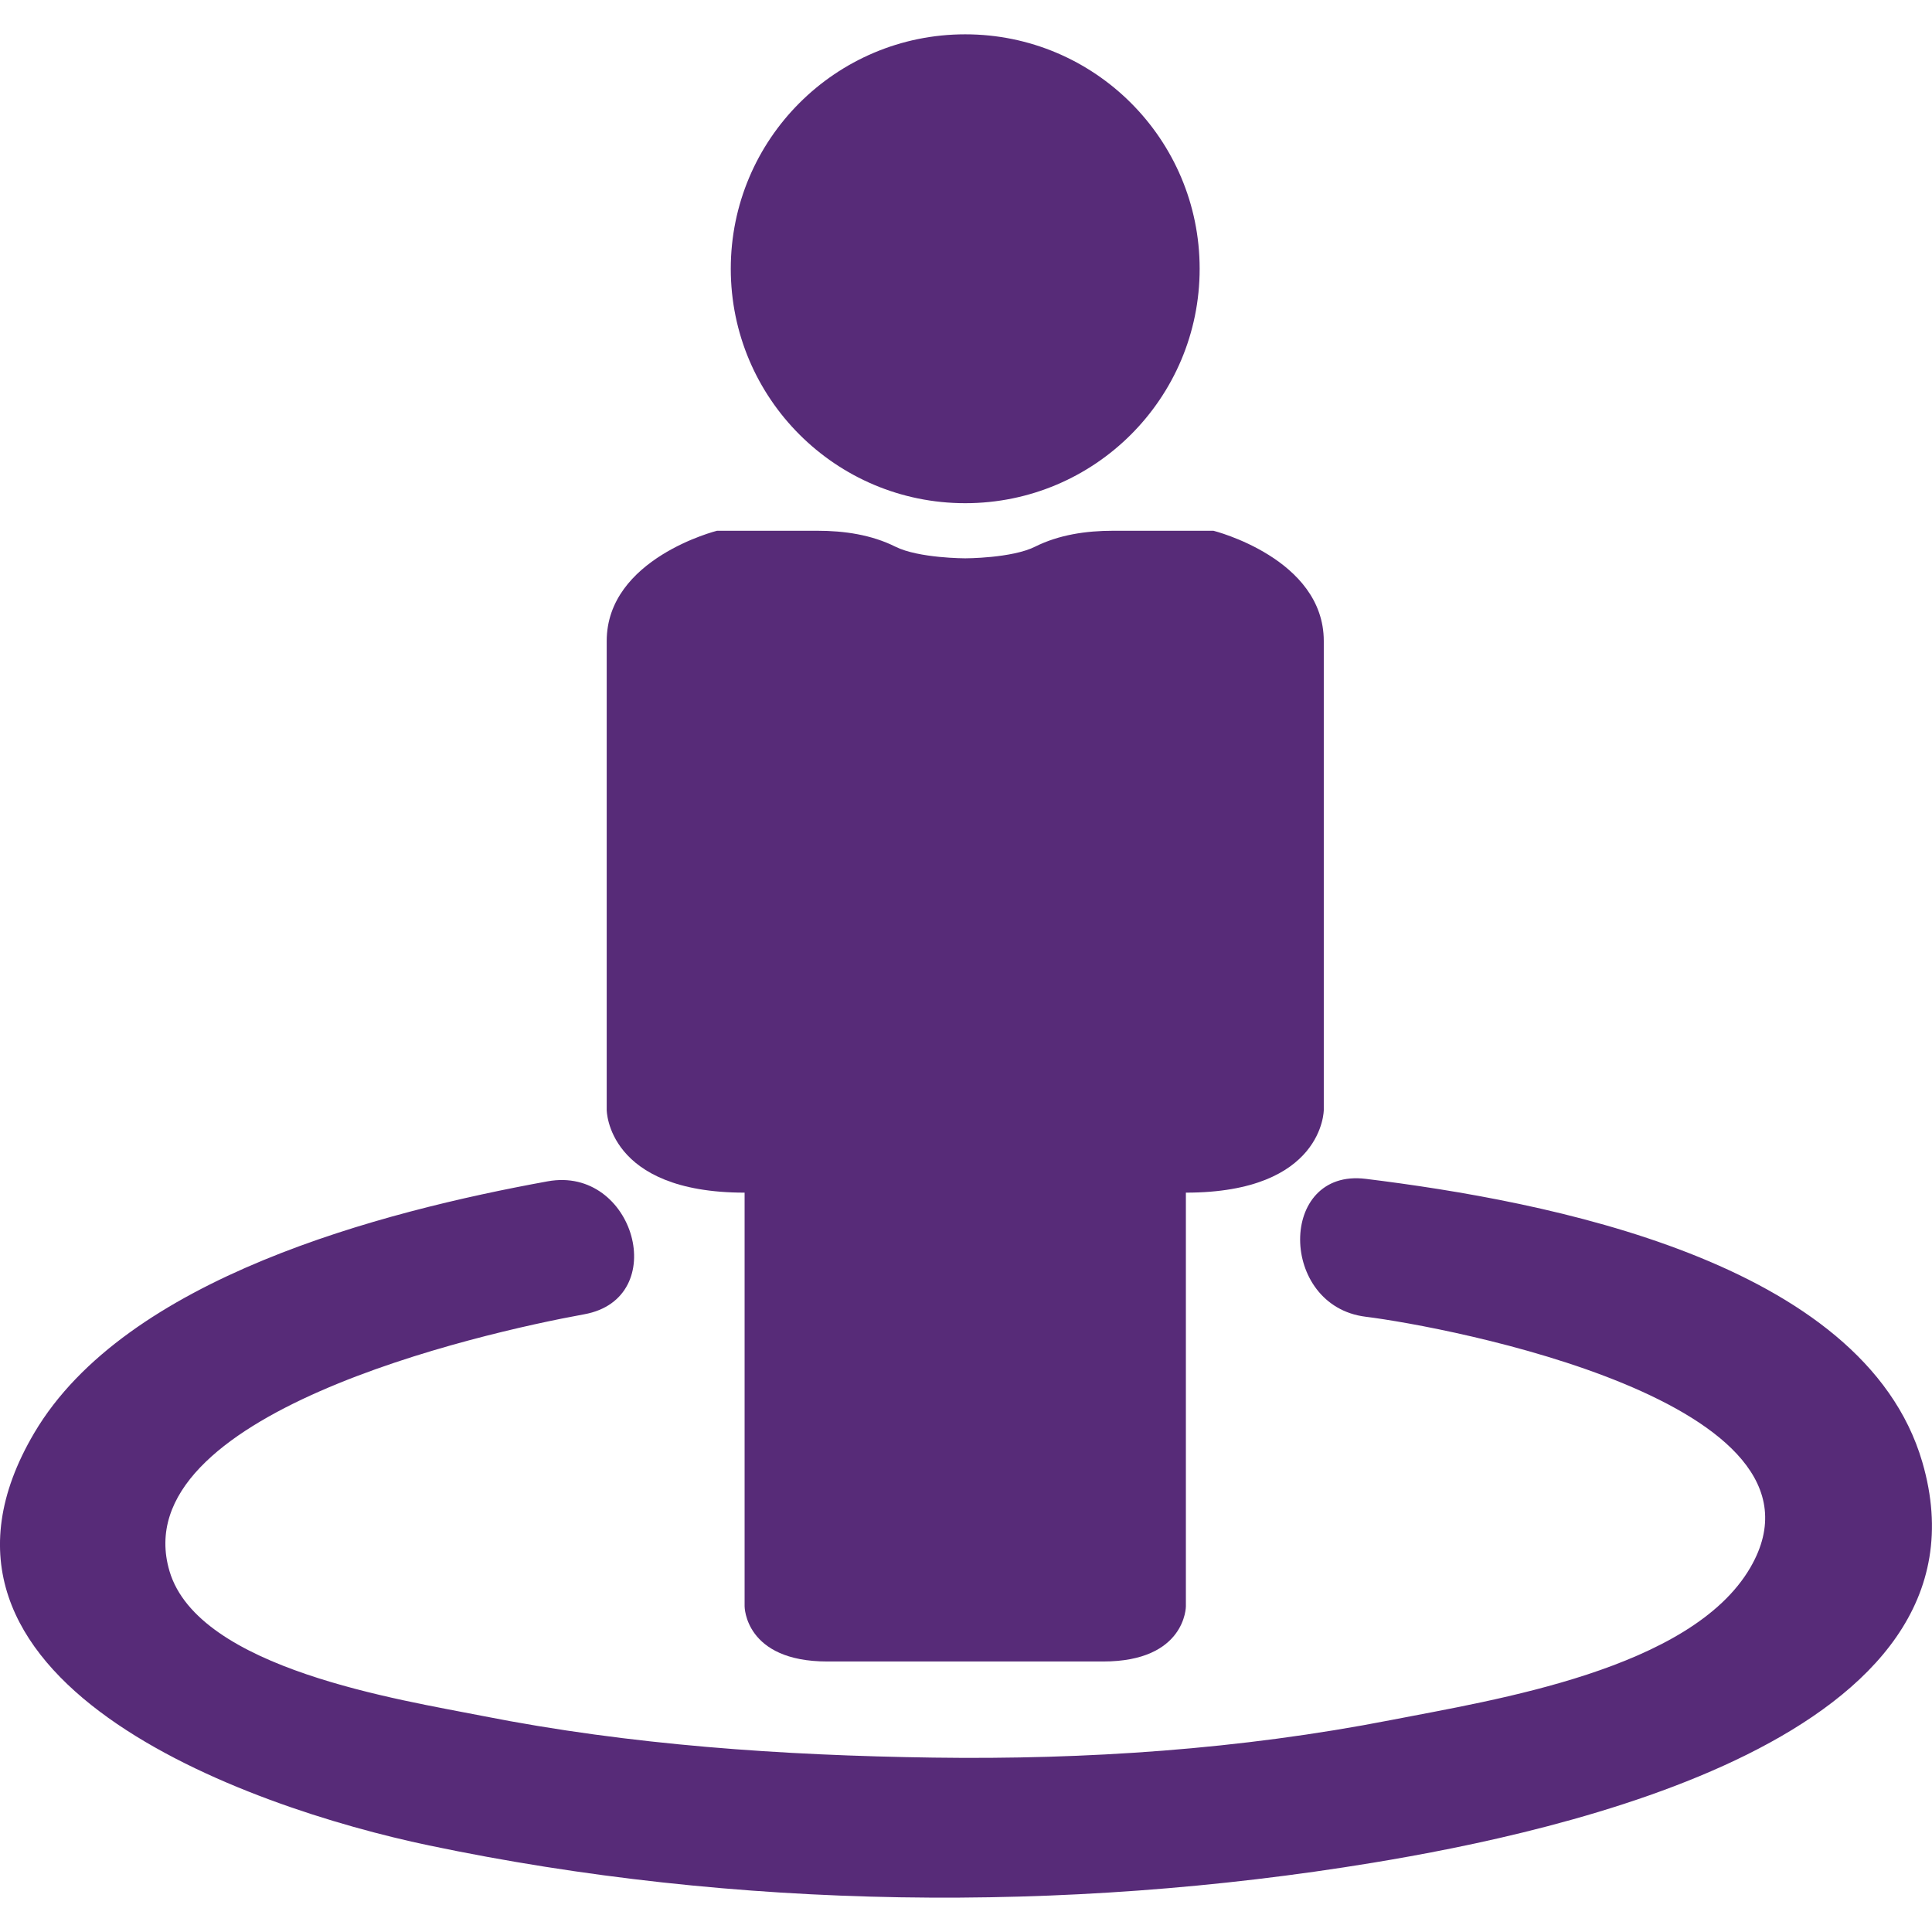
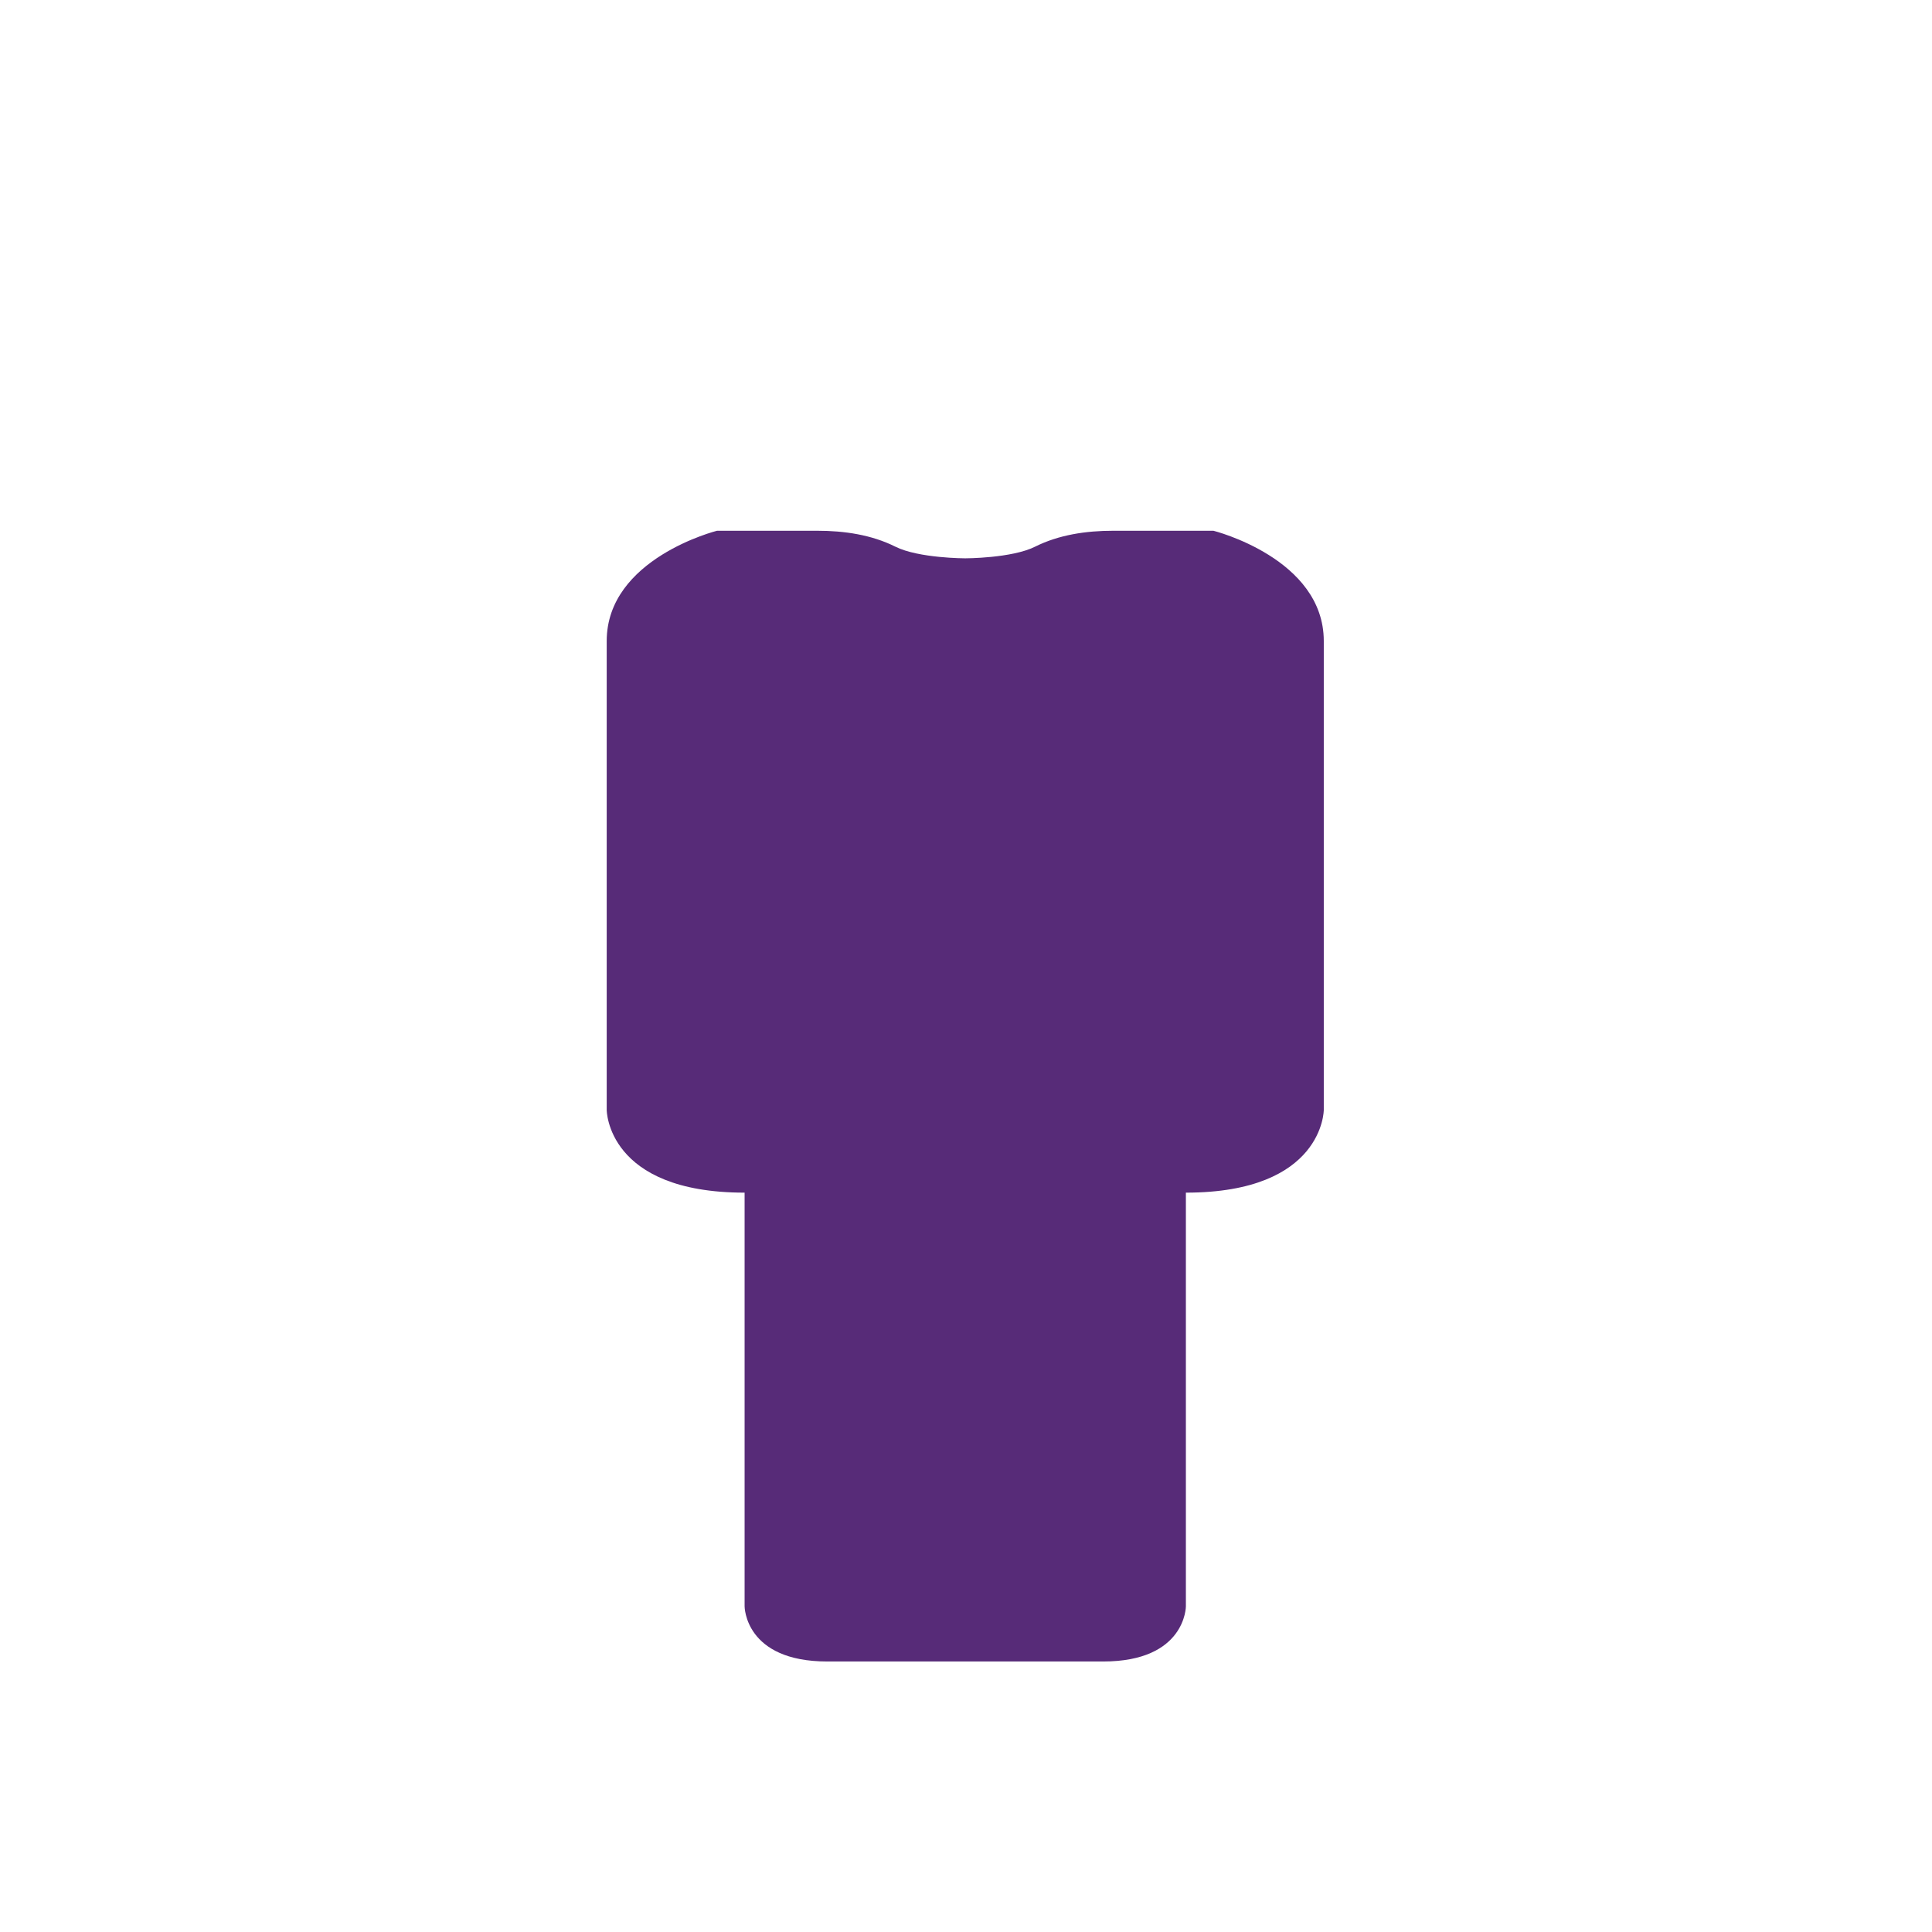
<svg xmlns="http://www.w3.org/2000/svg" version="1.1" id="Layer_1" x="0px" y="0px" width="64" viewBox="0 0 64 64" enable-background="new 0 0 64 64" xml:space="preserve">
  <g id="person">
    <path fill="#572B78" d="M40.197,17.582H36.87c-0.888,0-1.789,0.131-2.583,0.528c-0.771,0.385-2.312,0.385-2.312,0.385   s-1.542,0-2.313-0.385c-0.794-0.397-1.695-0.528-2.583-0.528h-3.327c0,0-3.654,0.914-3.654,3.654v15.531c0,0,0,2.741,4.568,2.741   v13.704c0,0,0,1.827,2.741,1.827h4.568h4.568c2.741,0,2.741-1.827,2.741-1.827V39.508c4.568,0,4.568-2.741,4.568-2.741V21.236   C43.852,18.496,40.197,17.582,40.197,17.582" />
-     <path fill="#572B78" d="M18.142,39.133c-5.5,1.001-13.973,3.198-17.005,8.331c-4.851,8.214,7.01,12.397,13.077,13.669   c10.158,2.13,21.036,2.259,31.262,0.573c6.117-1.008,20.876-4.125,18.202-13.277c-1.95-6.672-12.507-8.647-18.436-9.378   c-2.911-0.359-2.885,4.213,0,4.568c2.605,0.321,15.928,2.815,12.743,8.304c-1.963,3.384-8.473,4.386-11.912,5.057   c-4.985,0.972-10.09,1.315-15.163,1.243c-4.987-0.071-10.029-0.413-14.928-1.381c-2.704-0.535-9.408-1.551-10.367-4.796   c-1.533-5.191,10.26-7.876,13.74-8.509C22.245,43.012,21.021,38.609,18.142,39.133" />
-     <path fill="#572B78" d="M39.74,8.903c0,4.289-3.477,7.766-7.766,7.766s-7.766-3.477-7.766-7.766s3.477-7.766,7.766-7.766   S39.74,4.614,39.74,8.903" />
  </g>
</svg>